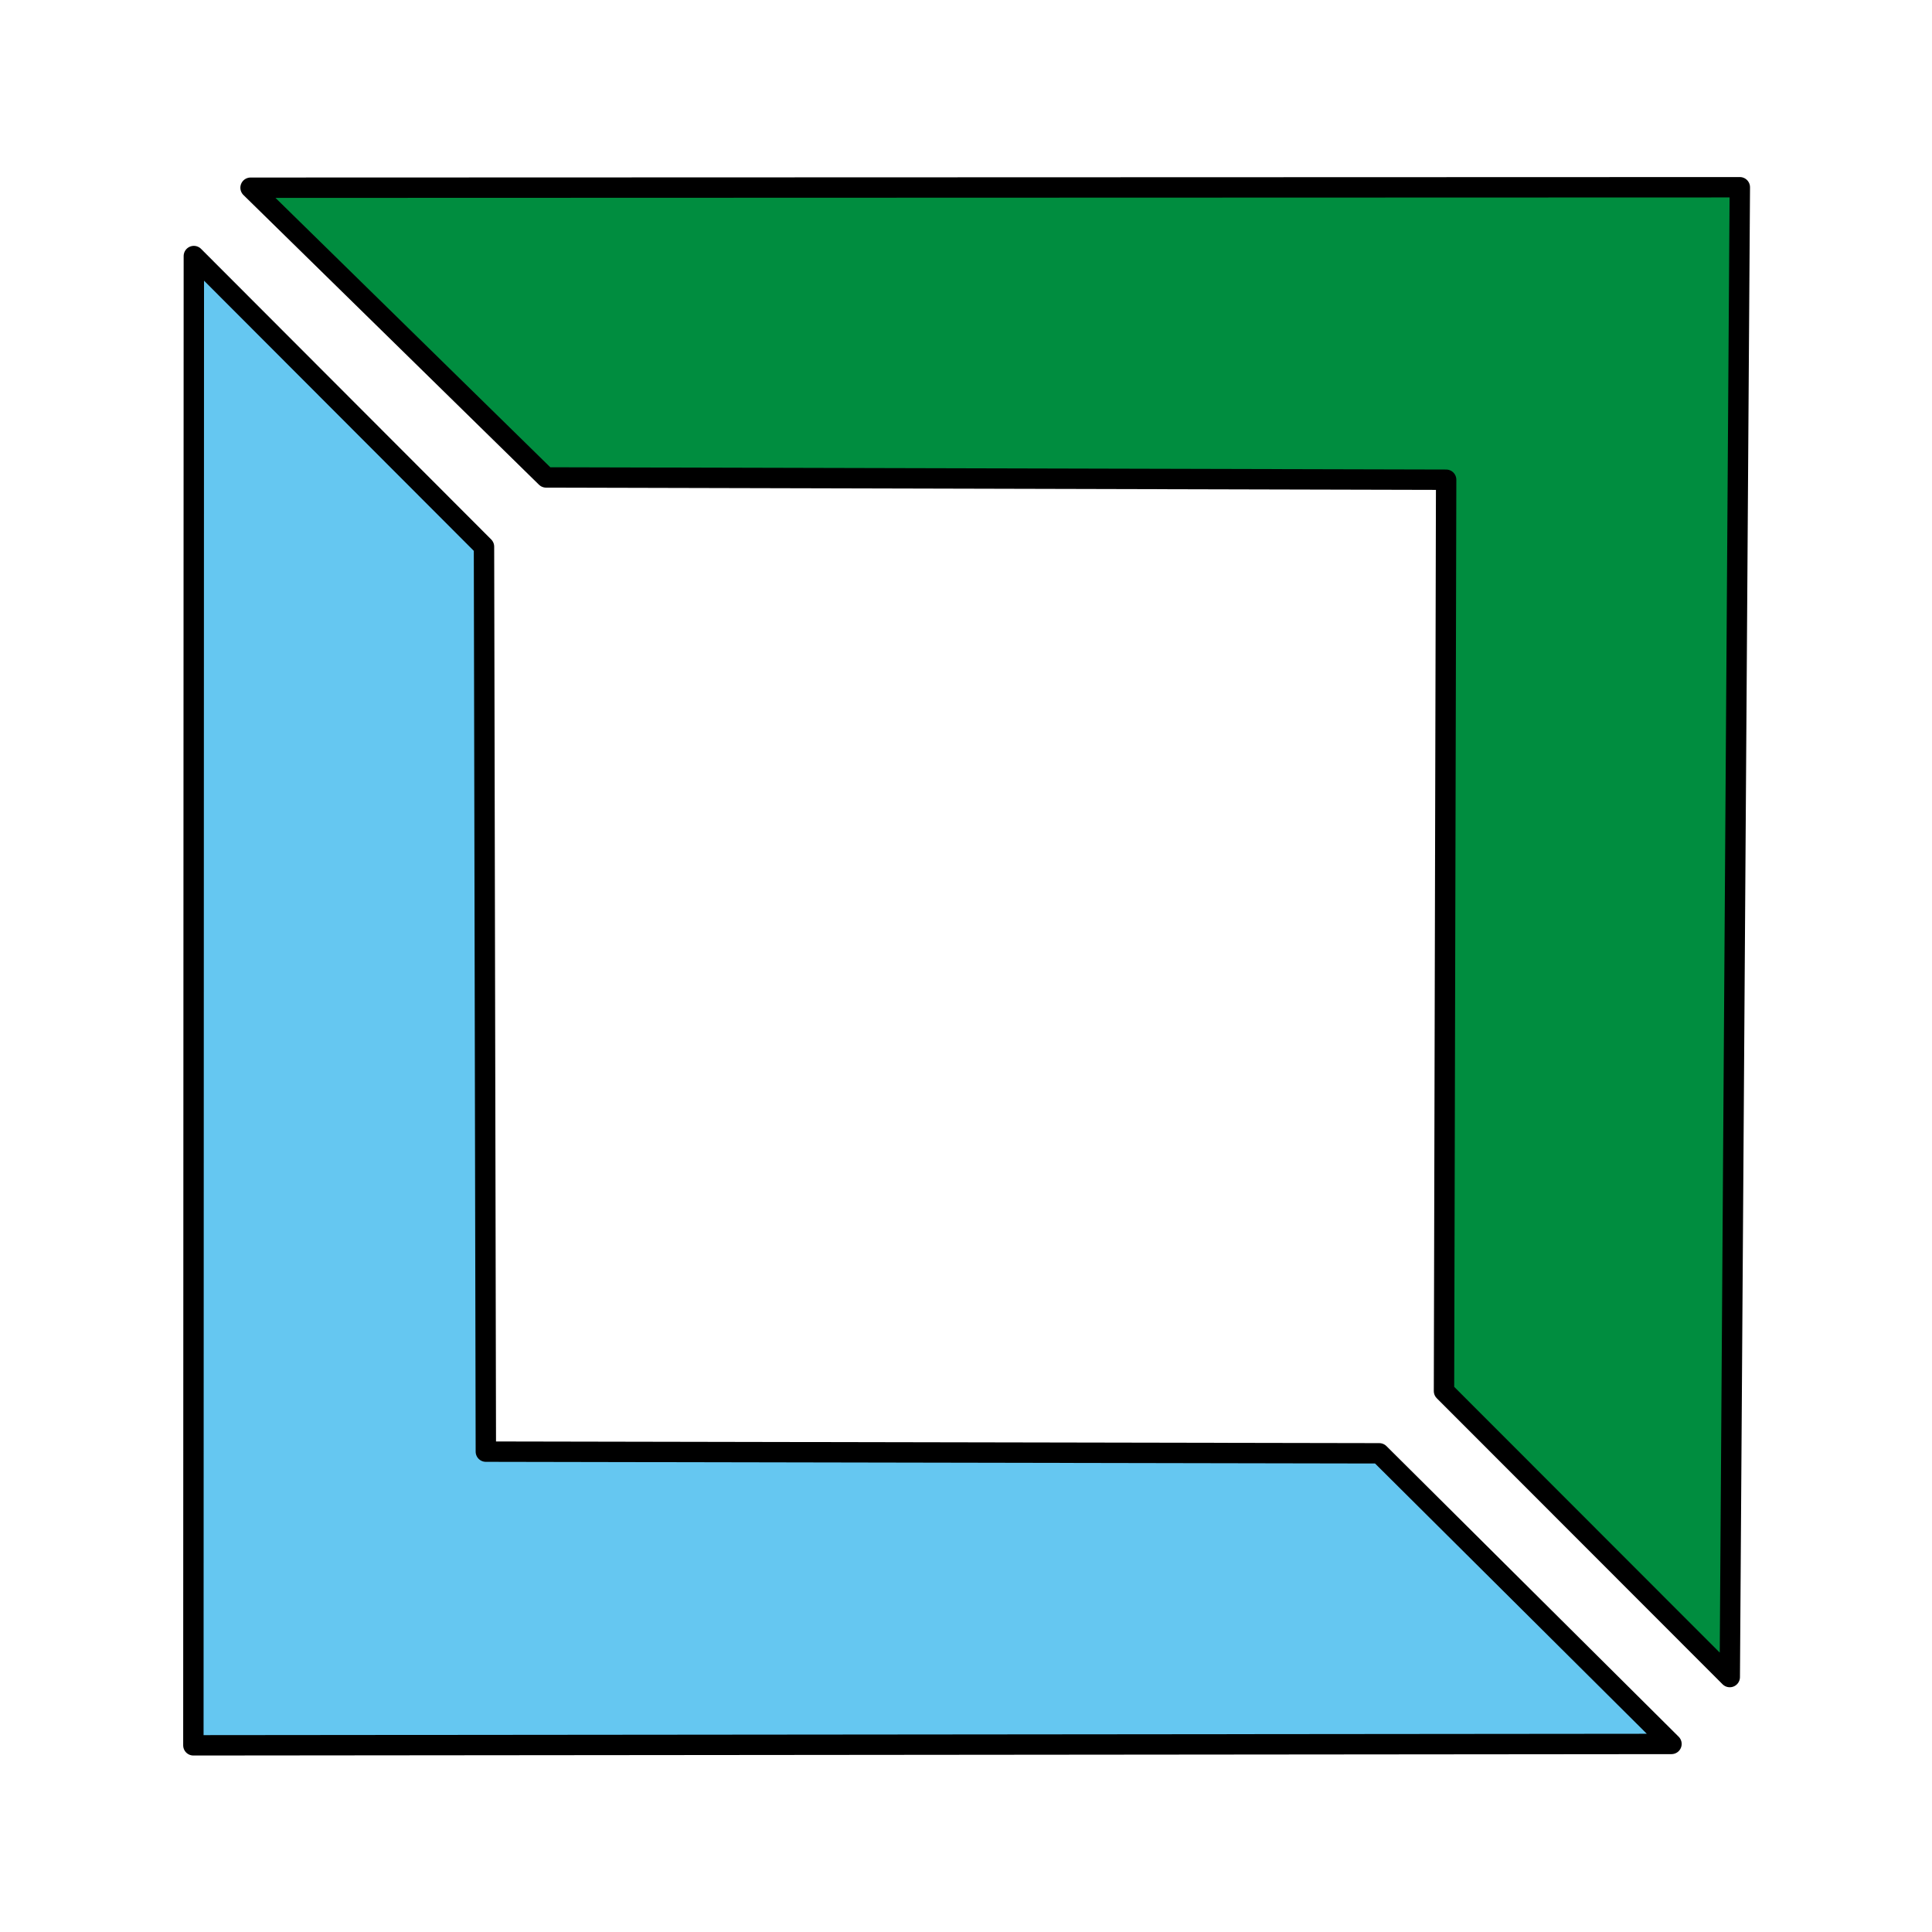
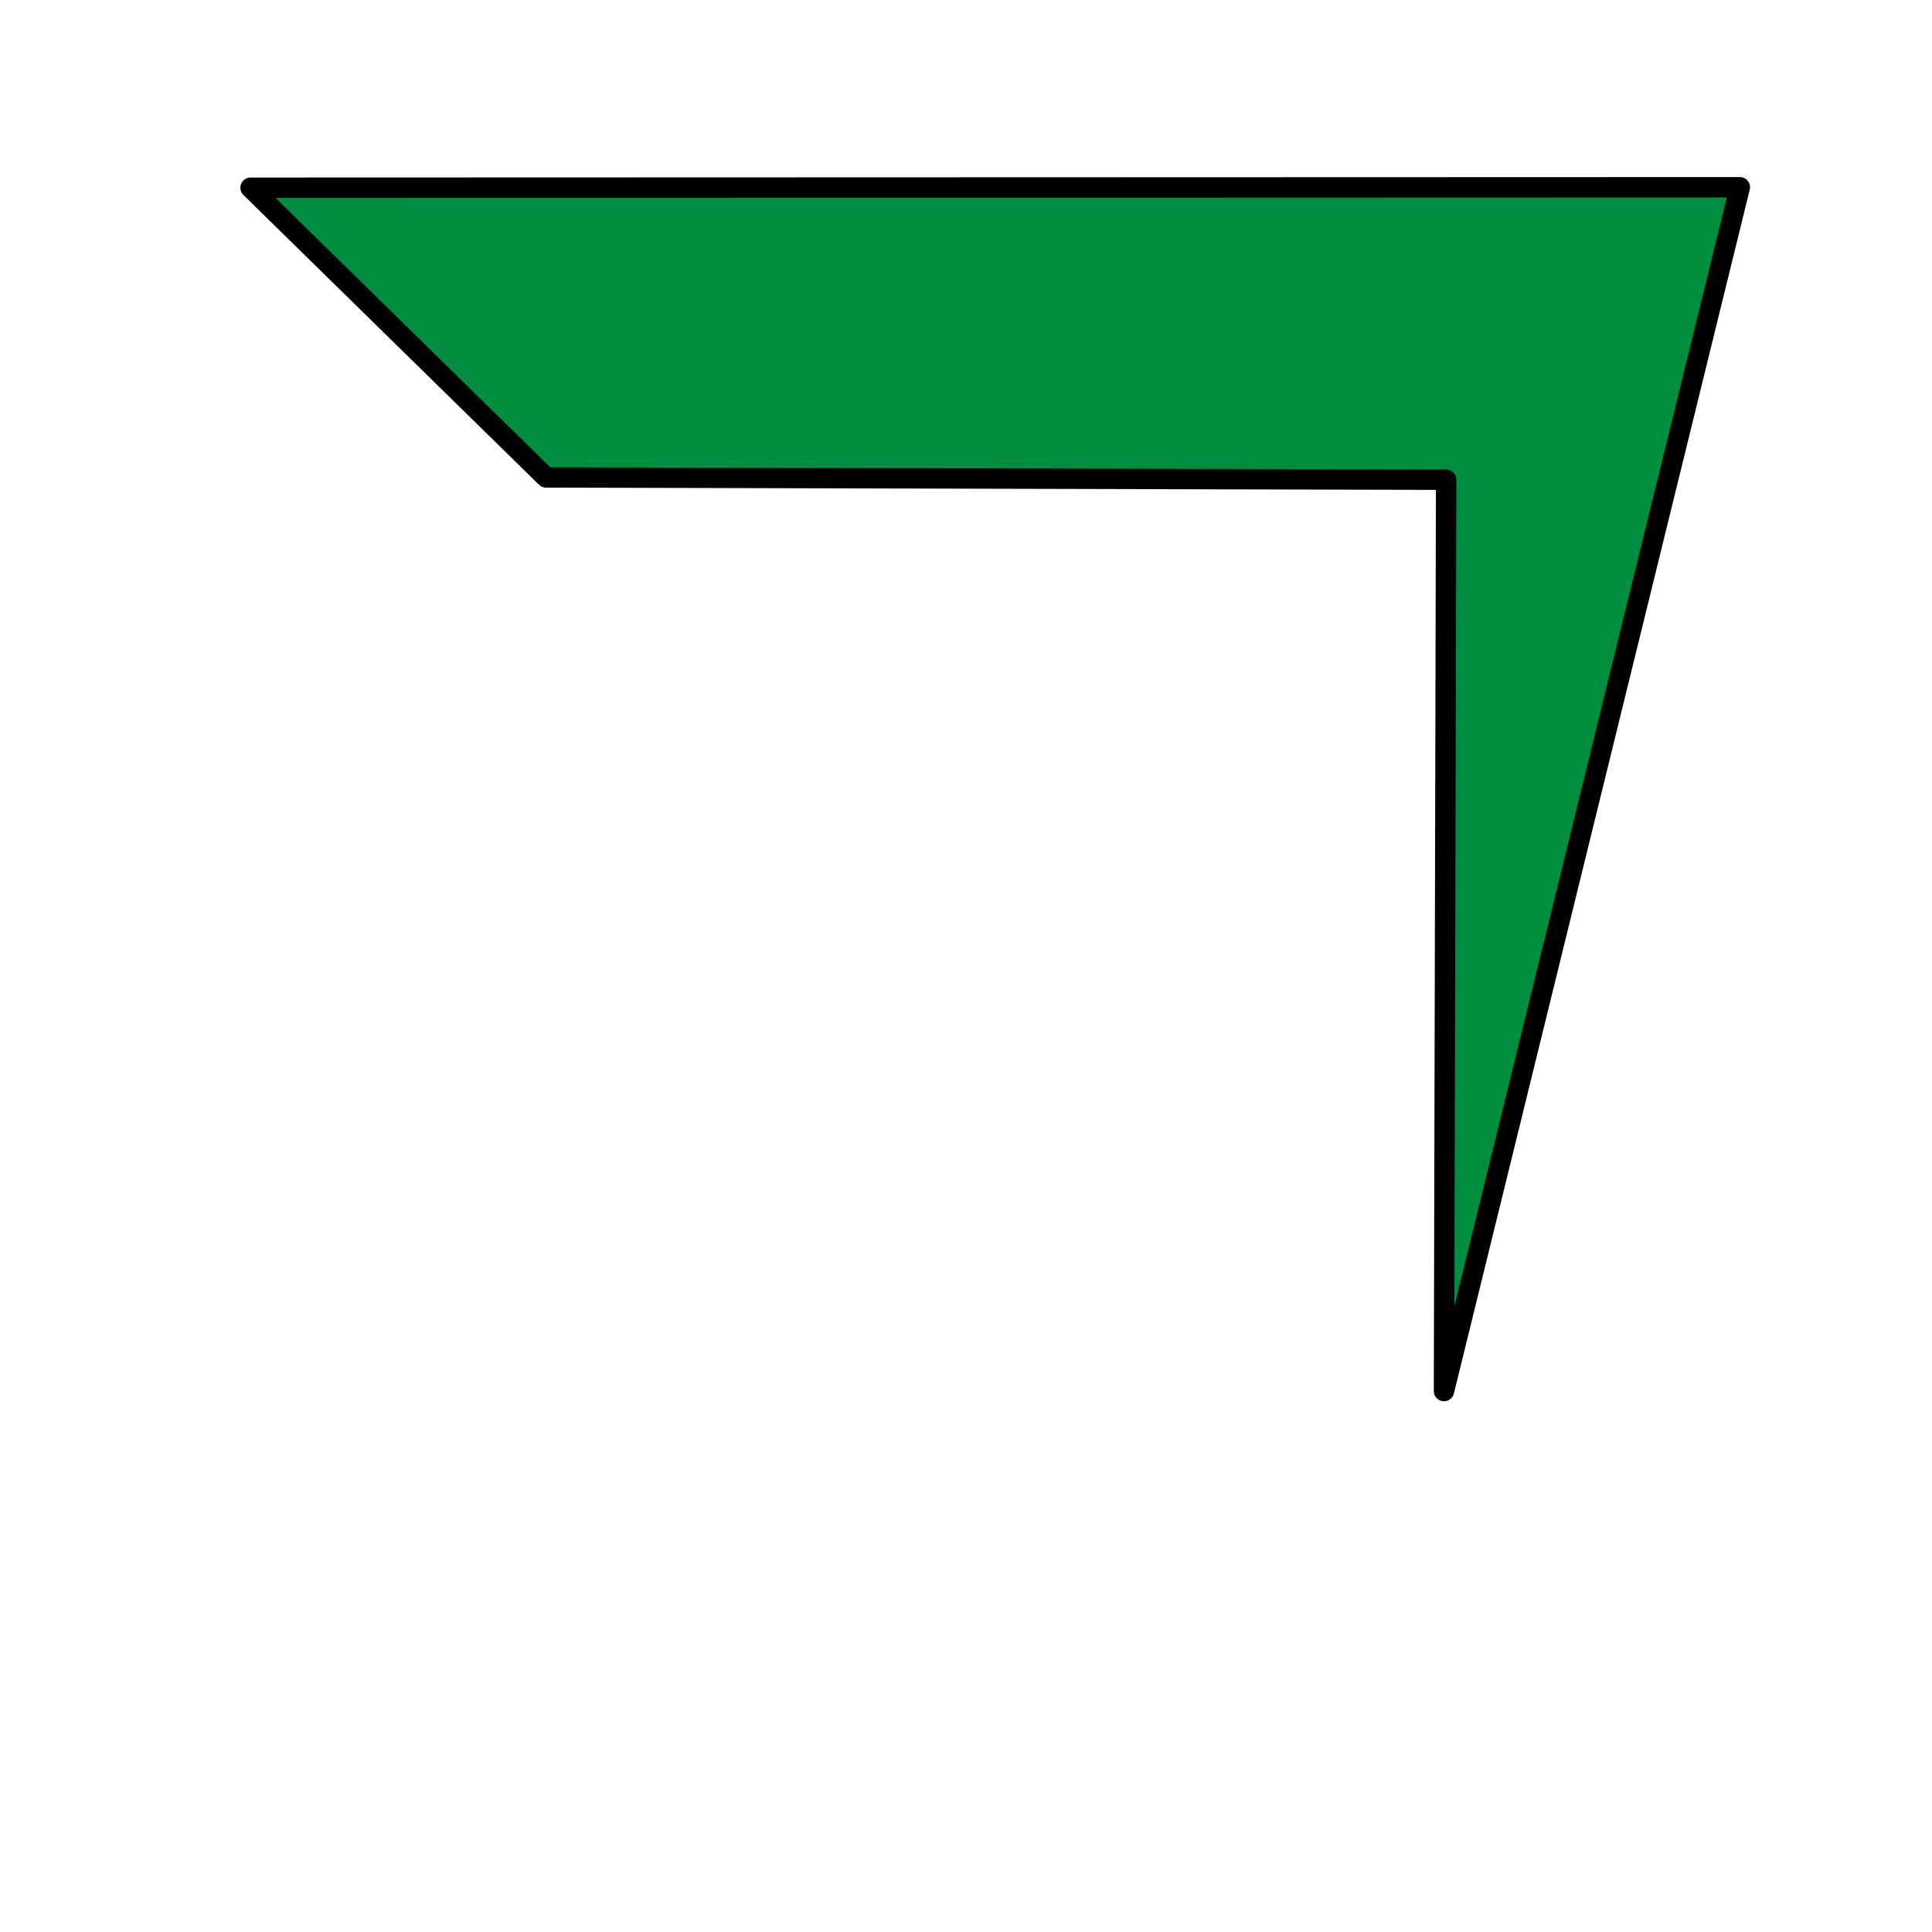
<svg xmlns="http://www.w3.org/2000/svg" xmlns:ns1="http://www.serif.com/" width="100%" height="100%" viewBox="0 0 32 32" version="1.1" xml:space="preserve" style="fill-rule:evenodd;clip-rule:evenodd;stroke-linecap:round;stroke-linejoin:round;stroke-miterlimit:1.5;">
  <g transform="matrix(0.014,0,0,0.014,16,16)">
    <g id="EC_Logo-quadrat.svg" transform="matrix(1,0,0,1,-1754,-1240.5)">
      <g transform="matrix(1.929,0,0,1.929,-1765.4,-447.897)">
        <g transform="matrix(1,0,0,1,988.539,0)">
          <g id="Ebene1">
-             <path d="M362.357,439.848L362.068,1353.24L1268.61,1352.39L1089.39,1174.15L541.445,1173.12L540.306,618.073L362.357,439.848Z" style="fill:rgb(101,199,241);stroke:black;stroke-width:12.5px;" />
-           </g>
+             </g>
        </g>
        <g transform="matrix(6.12323e-17,1,1,-6.12323e-17,945.829,35.585)">
          <g id="Ebene11" ns1:id="Ebene1">
-             <path d="M362.357,439.848L362.068,1353.24L1275.79,1347.07L1100.38,1171.8L541.445,1173.12L540.048,621.115L362.357,439.848Z" style="fill:rgb(0,141,63);stroke:black;stroke-width:12.5px;" />
+             <path d="M362.357,439.848L362.068,1353.24L1100.38,1171.8L541.445,1173.12L540.048,621.115L362.357,439.848Z" style="fill:rgb(0,141,63);stroke:black;stroke-width:12.5px;" />
          </g>
        </g>
      </g>
    </g>
    <g id="EC_Logo-quadrat.svg1" ns1:id="EC_Logo-quadrat.svg">
        </g>
  </g>
</svg>